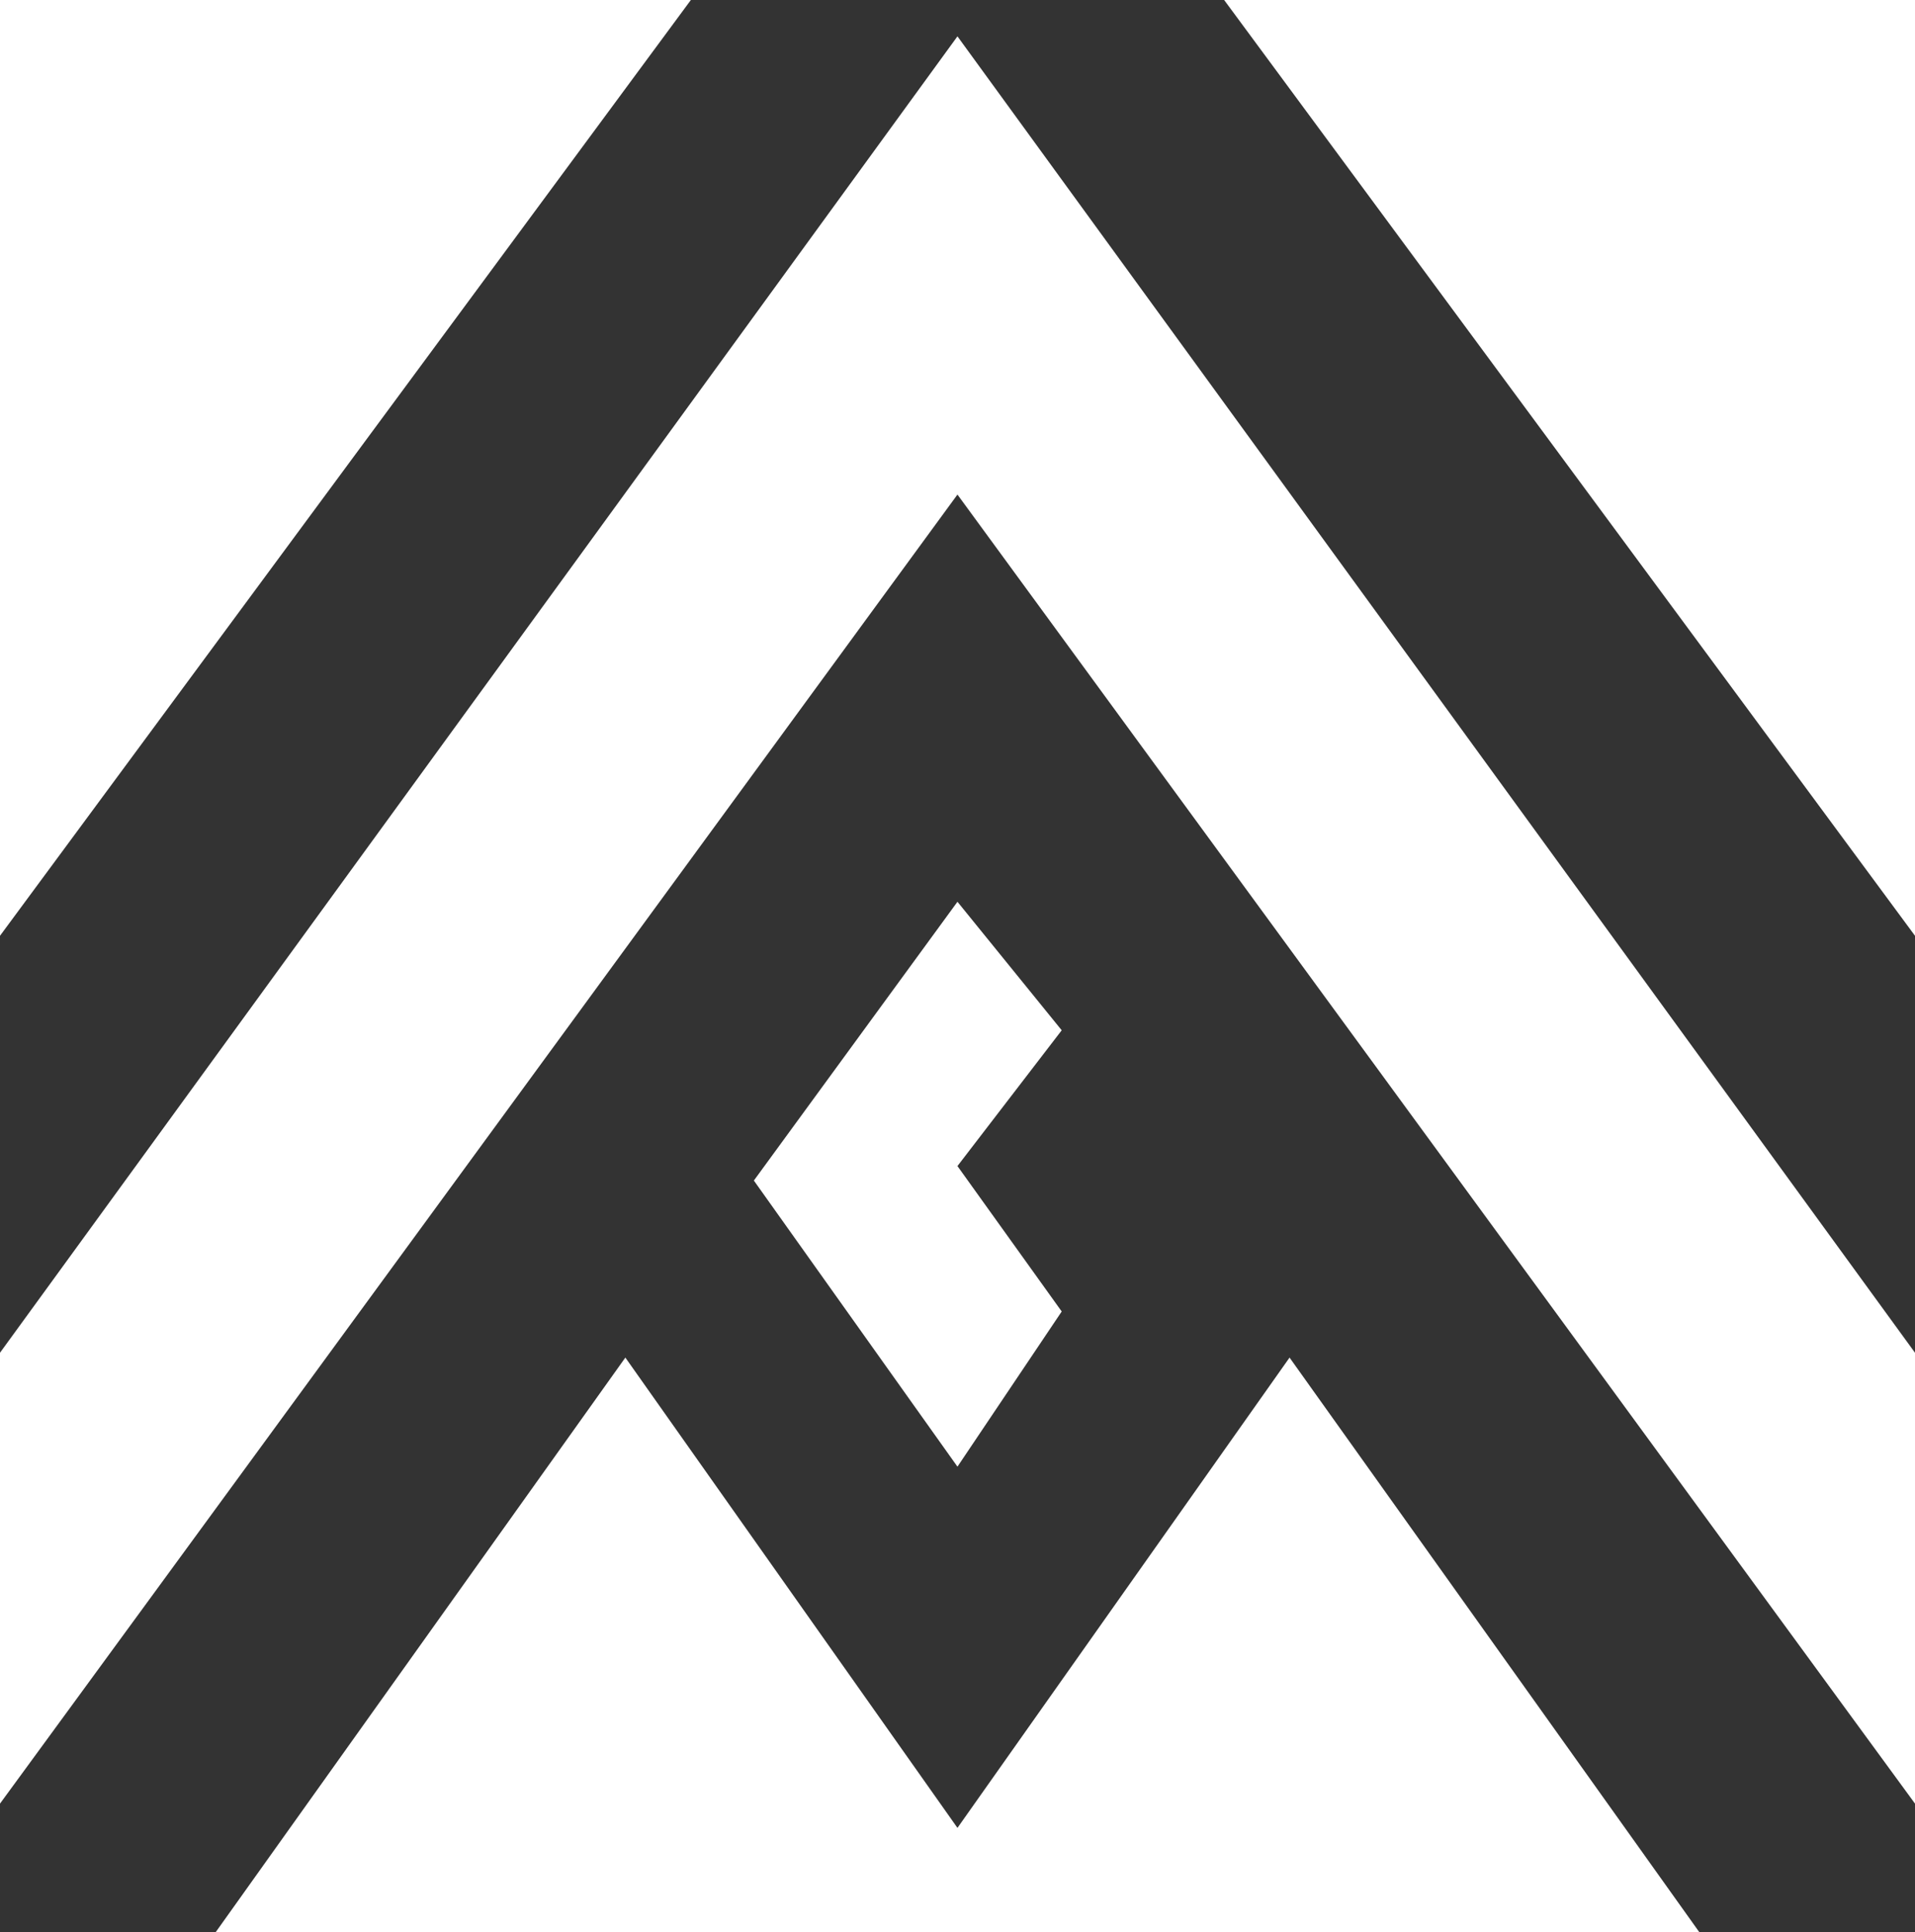
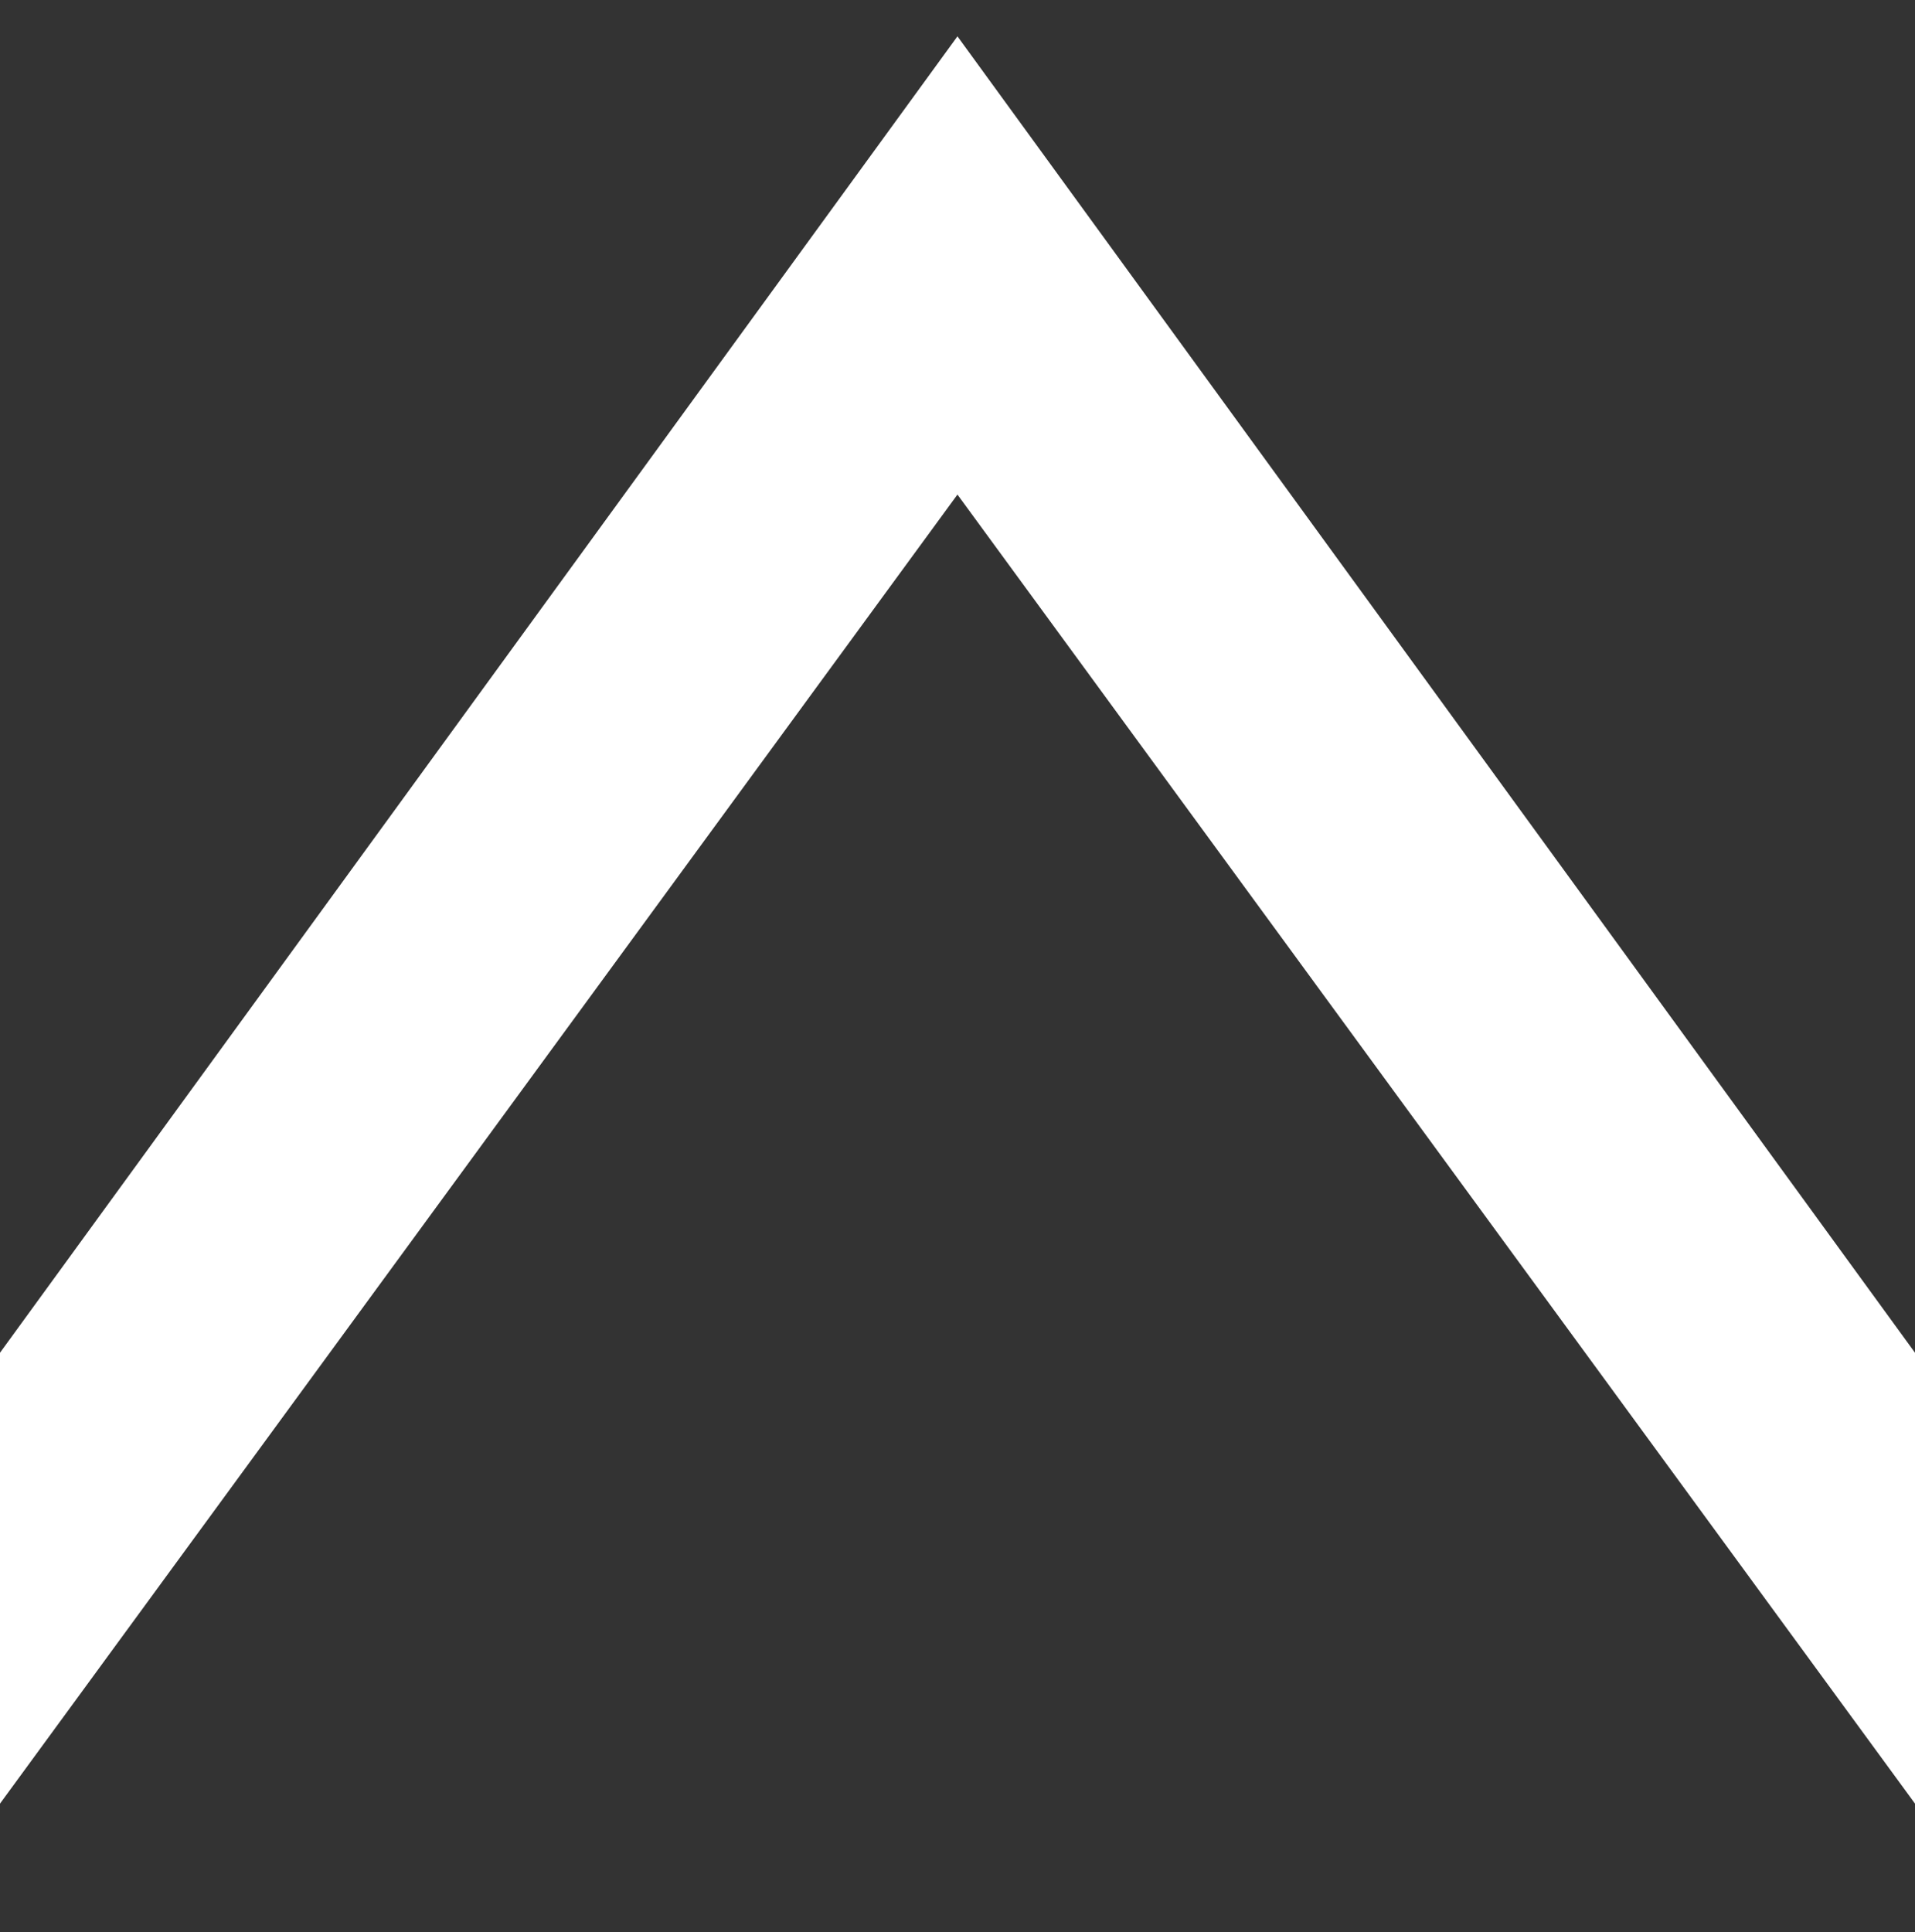
<svg xmlns="http://www.w3.org/2000/svg" id="Layer_2" data-name="Layer 2" viewBox="0 0 206.09 207.91">
  <rect x="0" y="0" width="206.09" height="207.91" fill="#333333" stroke="none" />
  <defs>
    <style>
      .cls-1 {
        fill: #fff;
      }
    </style>
  </defs>
  <g id="Layer_2-2" data-name="Layer 2">
    <g id="Layer_1-2" data-name="Layer 1-2">
-       <polygon class="cls-1" points="74.35 0 0 0 0 100.7 74.35 0" />
-       <polygon class="cls-1" points="103.04 97.04 81.13 127.04 103.04 157.83 114.26 141.13 103.04 125.48 114.26 110.87 103.04 97.04" />
-       <polygon class="cls-1" points="131.74 0 206.09 0 206.09 100.7 131.74 0" />
      <polygon class="cls-1" points="103.04 3.91 0 145.57 0 194.09 103.04 53.22 206.09 194.09 206.09 145.57 103.04 3.91" />
-       <polygon class="cls-1" points="138.78 146.09 103.04 196.7 67.3 146.09 23.22 207.91 103.04 207.91 182.87 207.91 138.78 146.09" />
    </g>
  </g>
</svg>